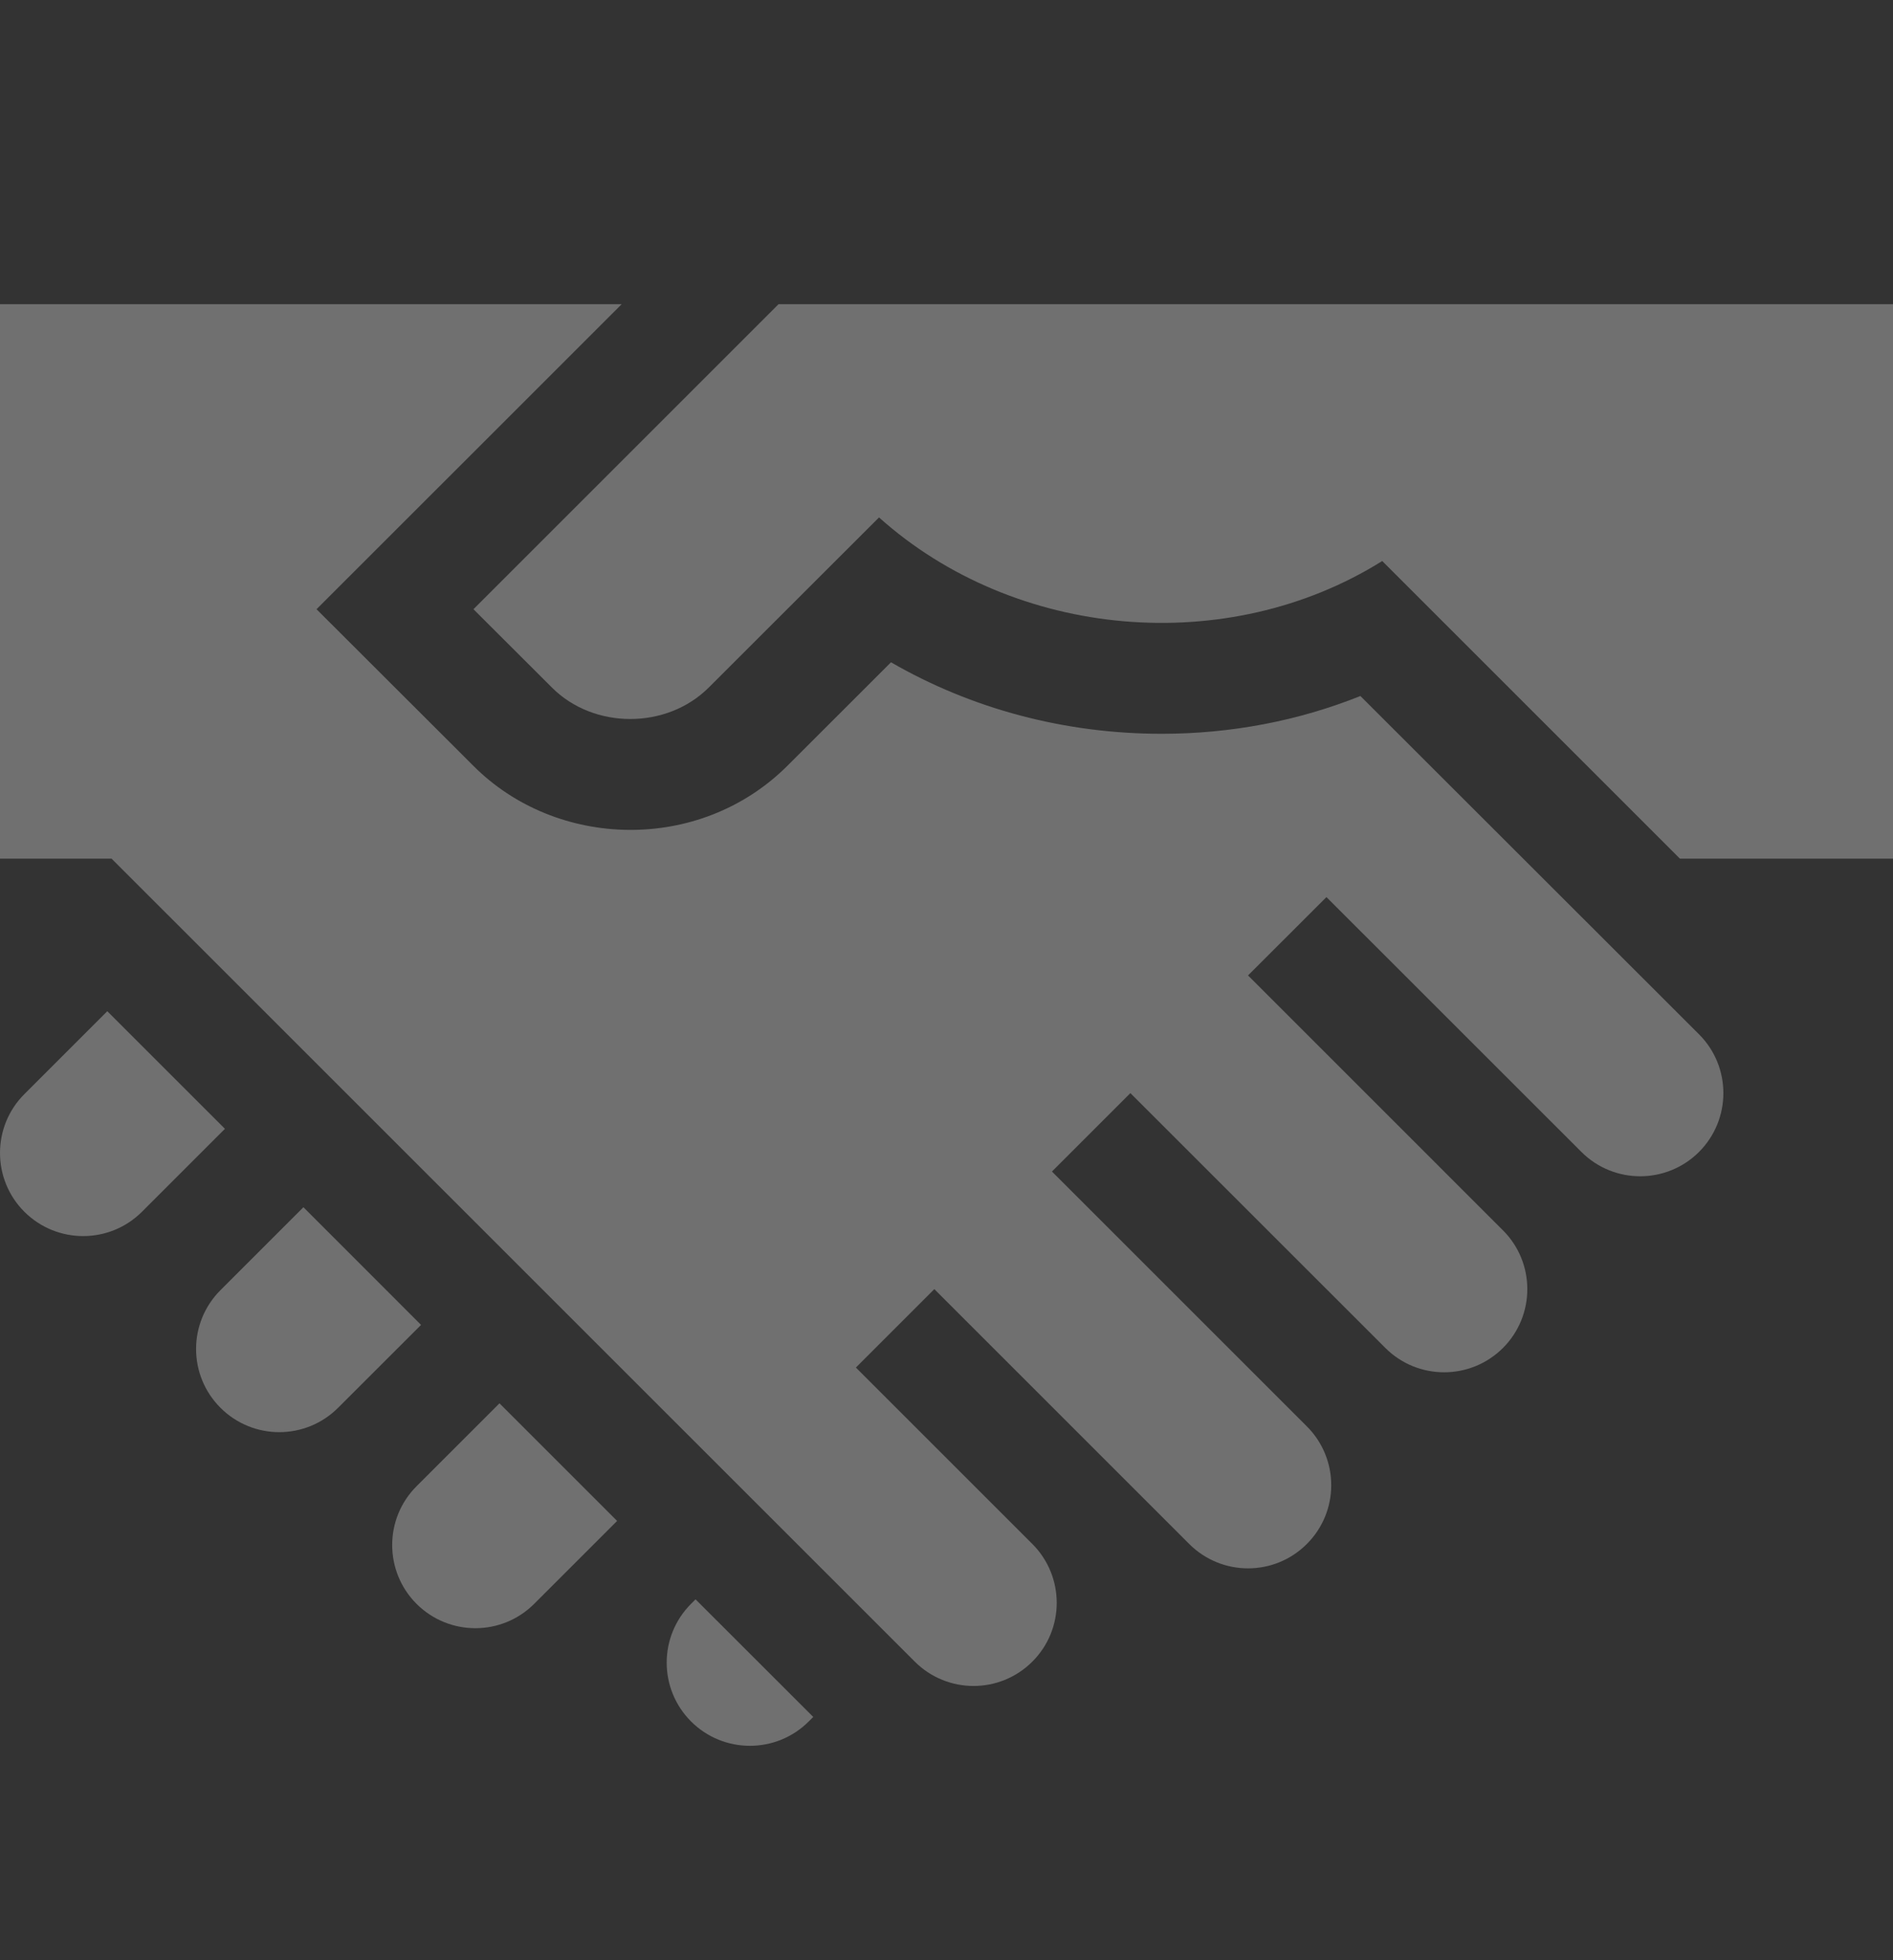
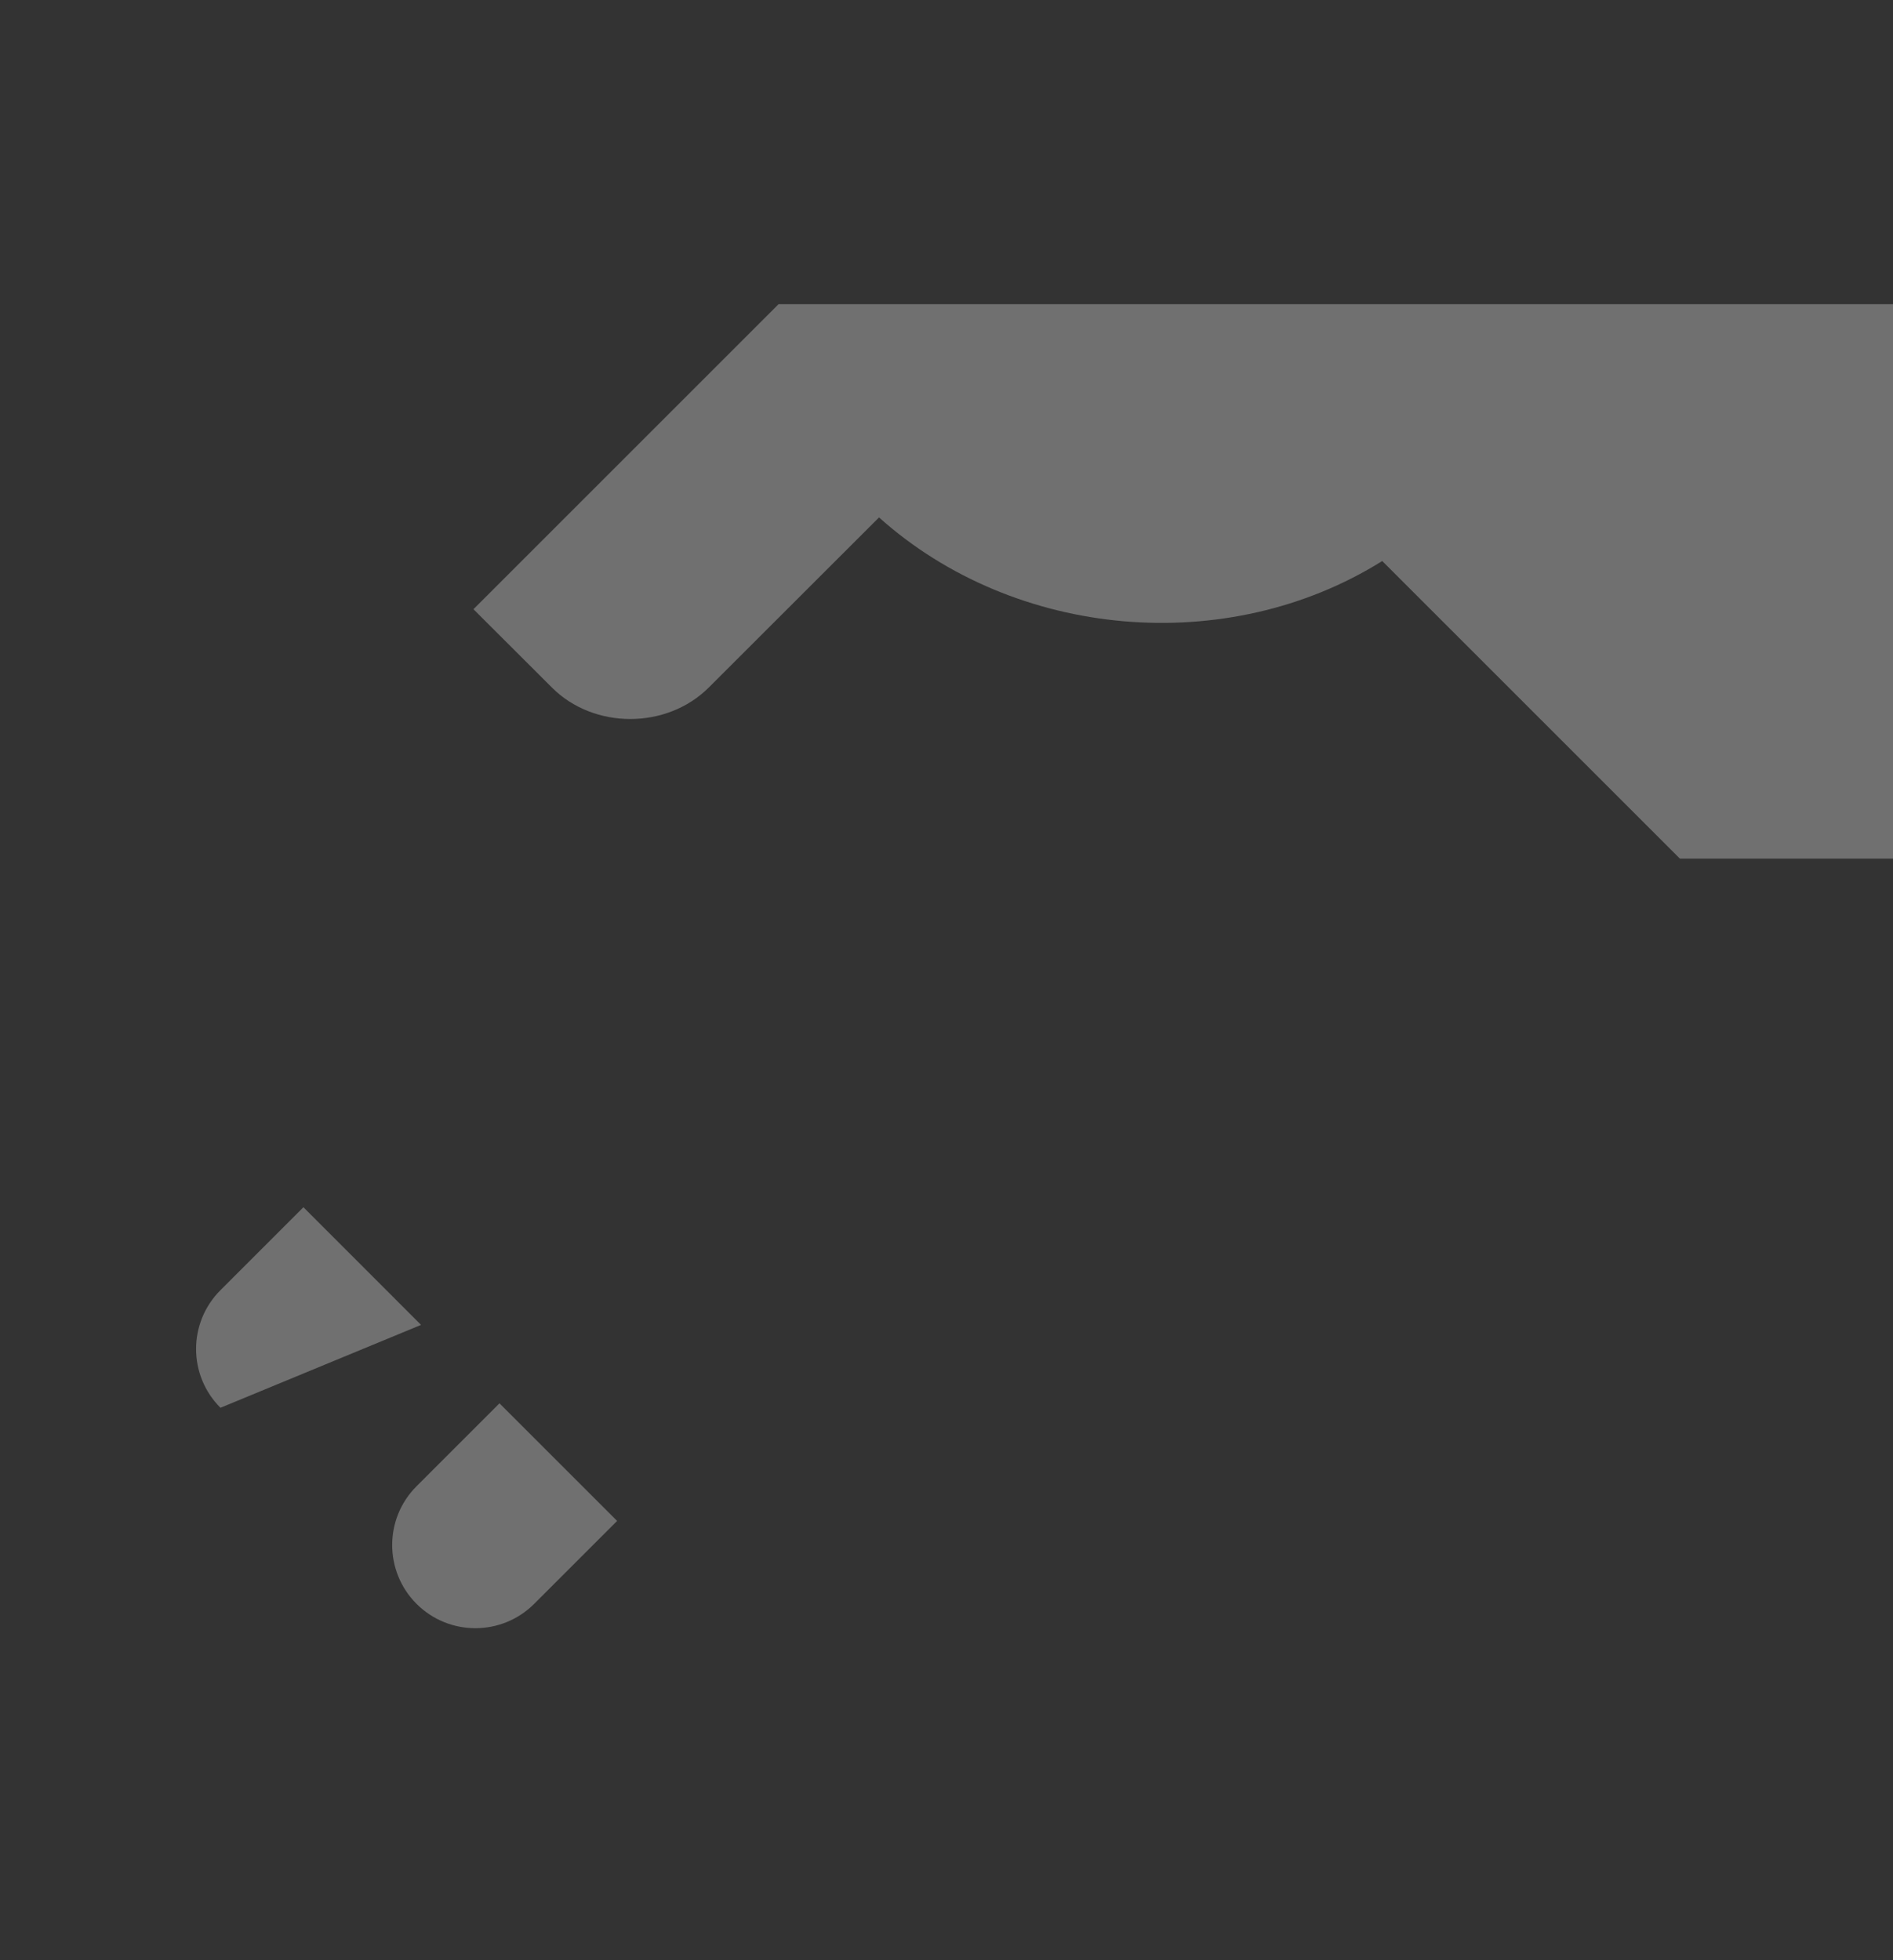
<svg xmlns="http://www.w3.org/2000/svg" width="28" height="29" viewBox="0 0 28 29" fill="none">
  <rect x="0" y="0" width="28" height="29" fill="#333333" stroke="none" />
  <g opacity="0.3">
    <path d="M7.003 9.013L8.163 10.171C8.779 10.79 9.858 10.795 10.483 10.172L13.002 7.655C15.015 9.459 18.158 9.732 20.445 8.3L24.848 12.703H28V4.5H11.516L7.003 9.013Z" fill="white" />
-     <path d="M13.53 24.582C14.011 25.063 14.79 25.063 15.27 24.582C15.751 24.102 15.75 23.323 15.27 22.842L12.66 20.232L13.82 19.072L17.59 22.842C18.071 23.323 18.85 23.323 19.33 22.842C19.811 22.362 19.811 21.583 19.33 21.102L15.56 17.332L16.72 16.172L20.491 19.942C20.971 20.422 21.75 20.422 22.231 19.942C22.711 19.462 22.711 18.682 22.231 18.202L18.46 14.431L19.62 13.272L23.391 17.042C23.871 17.522 24.65 17.522 25.131 17.042C25.611 16.561 25.611 15.782 25.131 15.302L20.122 10.297C19.203 10.665 18.206 10.856 17.183 10.856C15.749 10.856 14.371 10.487 13.179 9.798L11.644 11.332C10.346 12.623 8.229 12.564 7 11.328L4.682 9.013L9.196 4.5H0V12.703H1.65L13.53 24.582Z" fill="white" />
-     <path d="M2.1 17.927L3.327 16.7L1.587 14.96L0.36 16.187C-0.12 16.667 -0.12 17.447 0.36 17.927C0.841 18.407 1.62 18.407 2.1 17.927Z" fill="white" />
    <path d="M6.161 21.988C5.681 22.468 5.681 23.247 6.161 23.728C6.642 24.208 7.421 24.208 7.901 23.728L9.128 22.501L7.388 20.761L6.161 21.988Z" fill="white" />
-     <path d="M11.962 25.468L12.029 25.401L10.288 23.661L10.222 23.727C9.741 24.208 9.741 24.987 10.222 25.468C10.702 25.948 11.482 25.948 11.962 25.468Z" fill="white" />
-     <path d="M3.261 19.087C2.78 19.568 2.78 20.347 3.261 20.827C3.741 21.308 4.52 21.308 5.001 20.827L6.228 19.601L4.488 17.86L3.261 19.087Z" fill="white" />
+     <path d="M3.261 19.087C2.78 19.568 2.78 20.347 3.261 20.827L6.228 19.601L4.488 17.86L3.261 19.087Z" fill="white" />
  </g>
</svg>